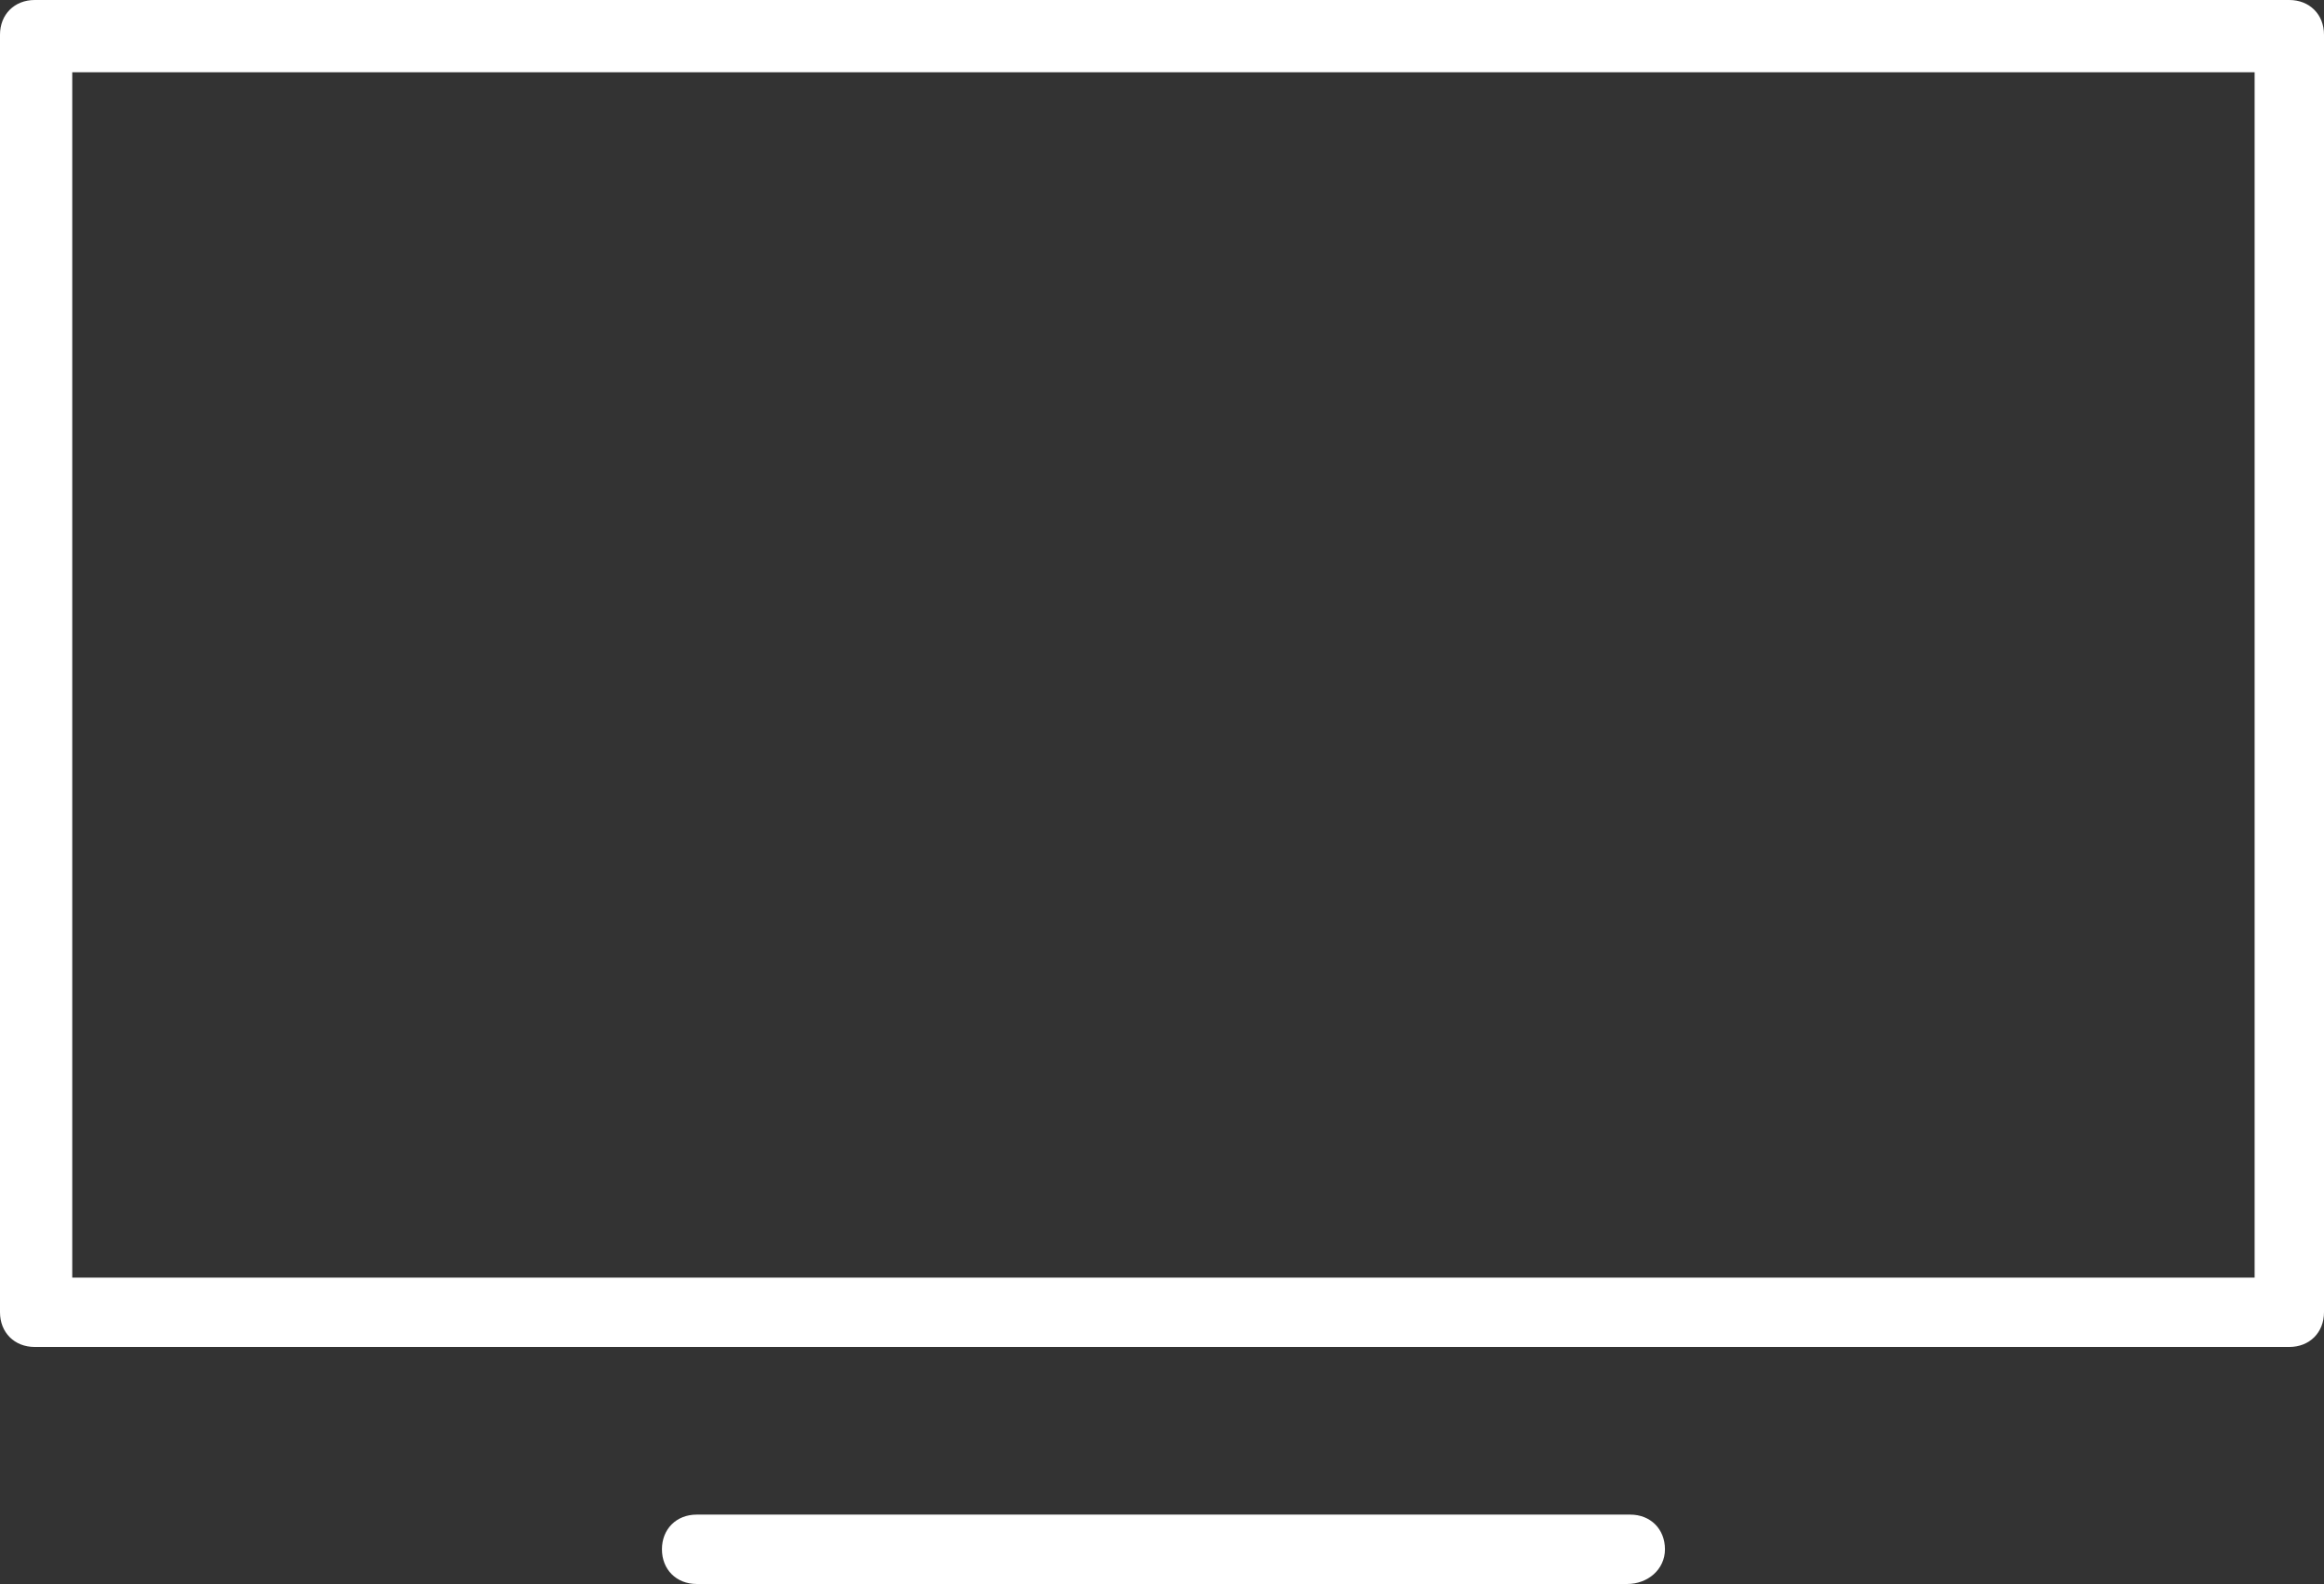
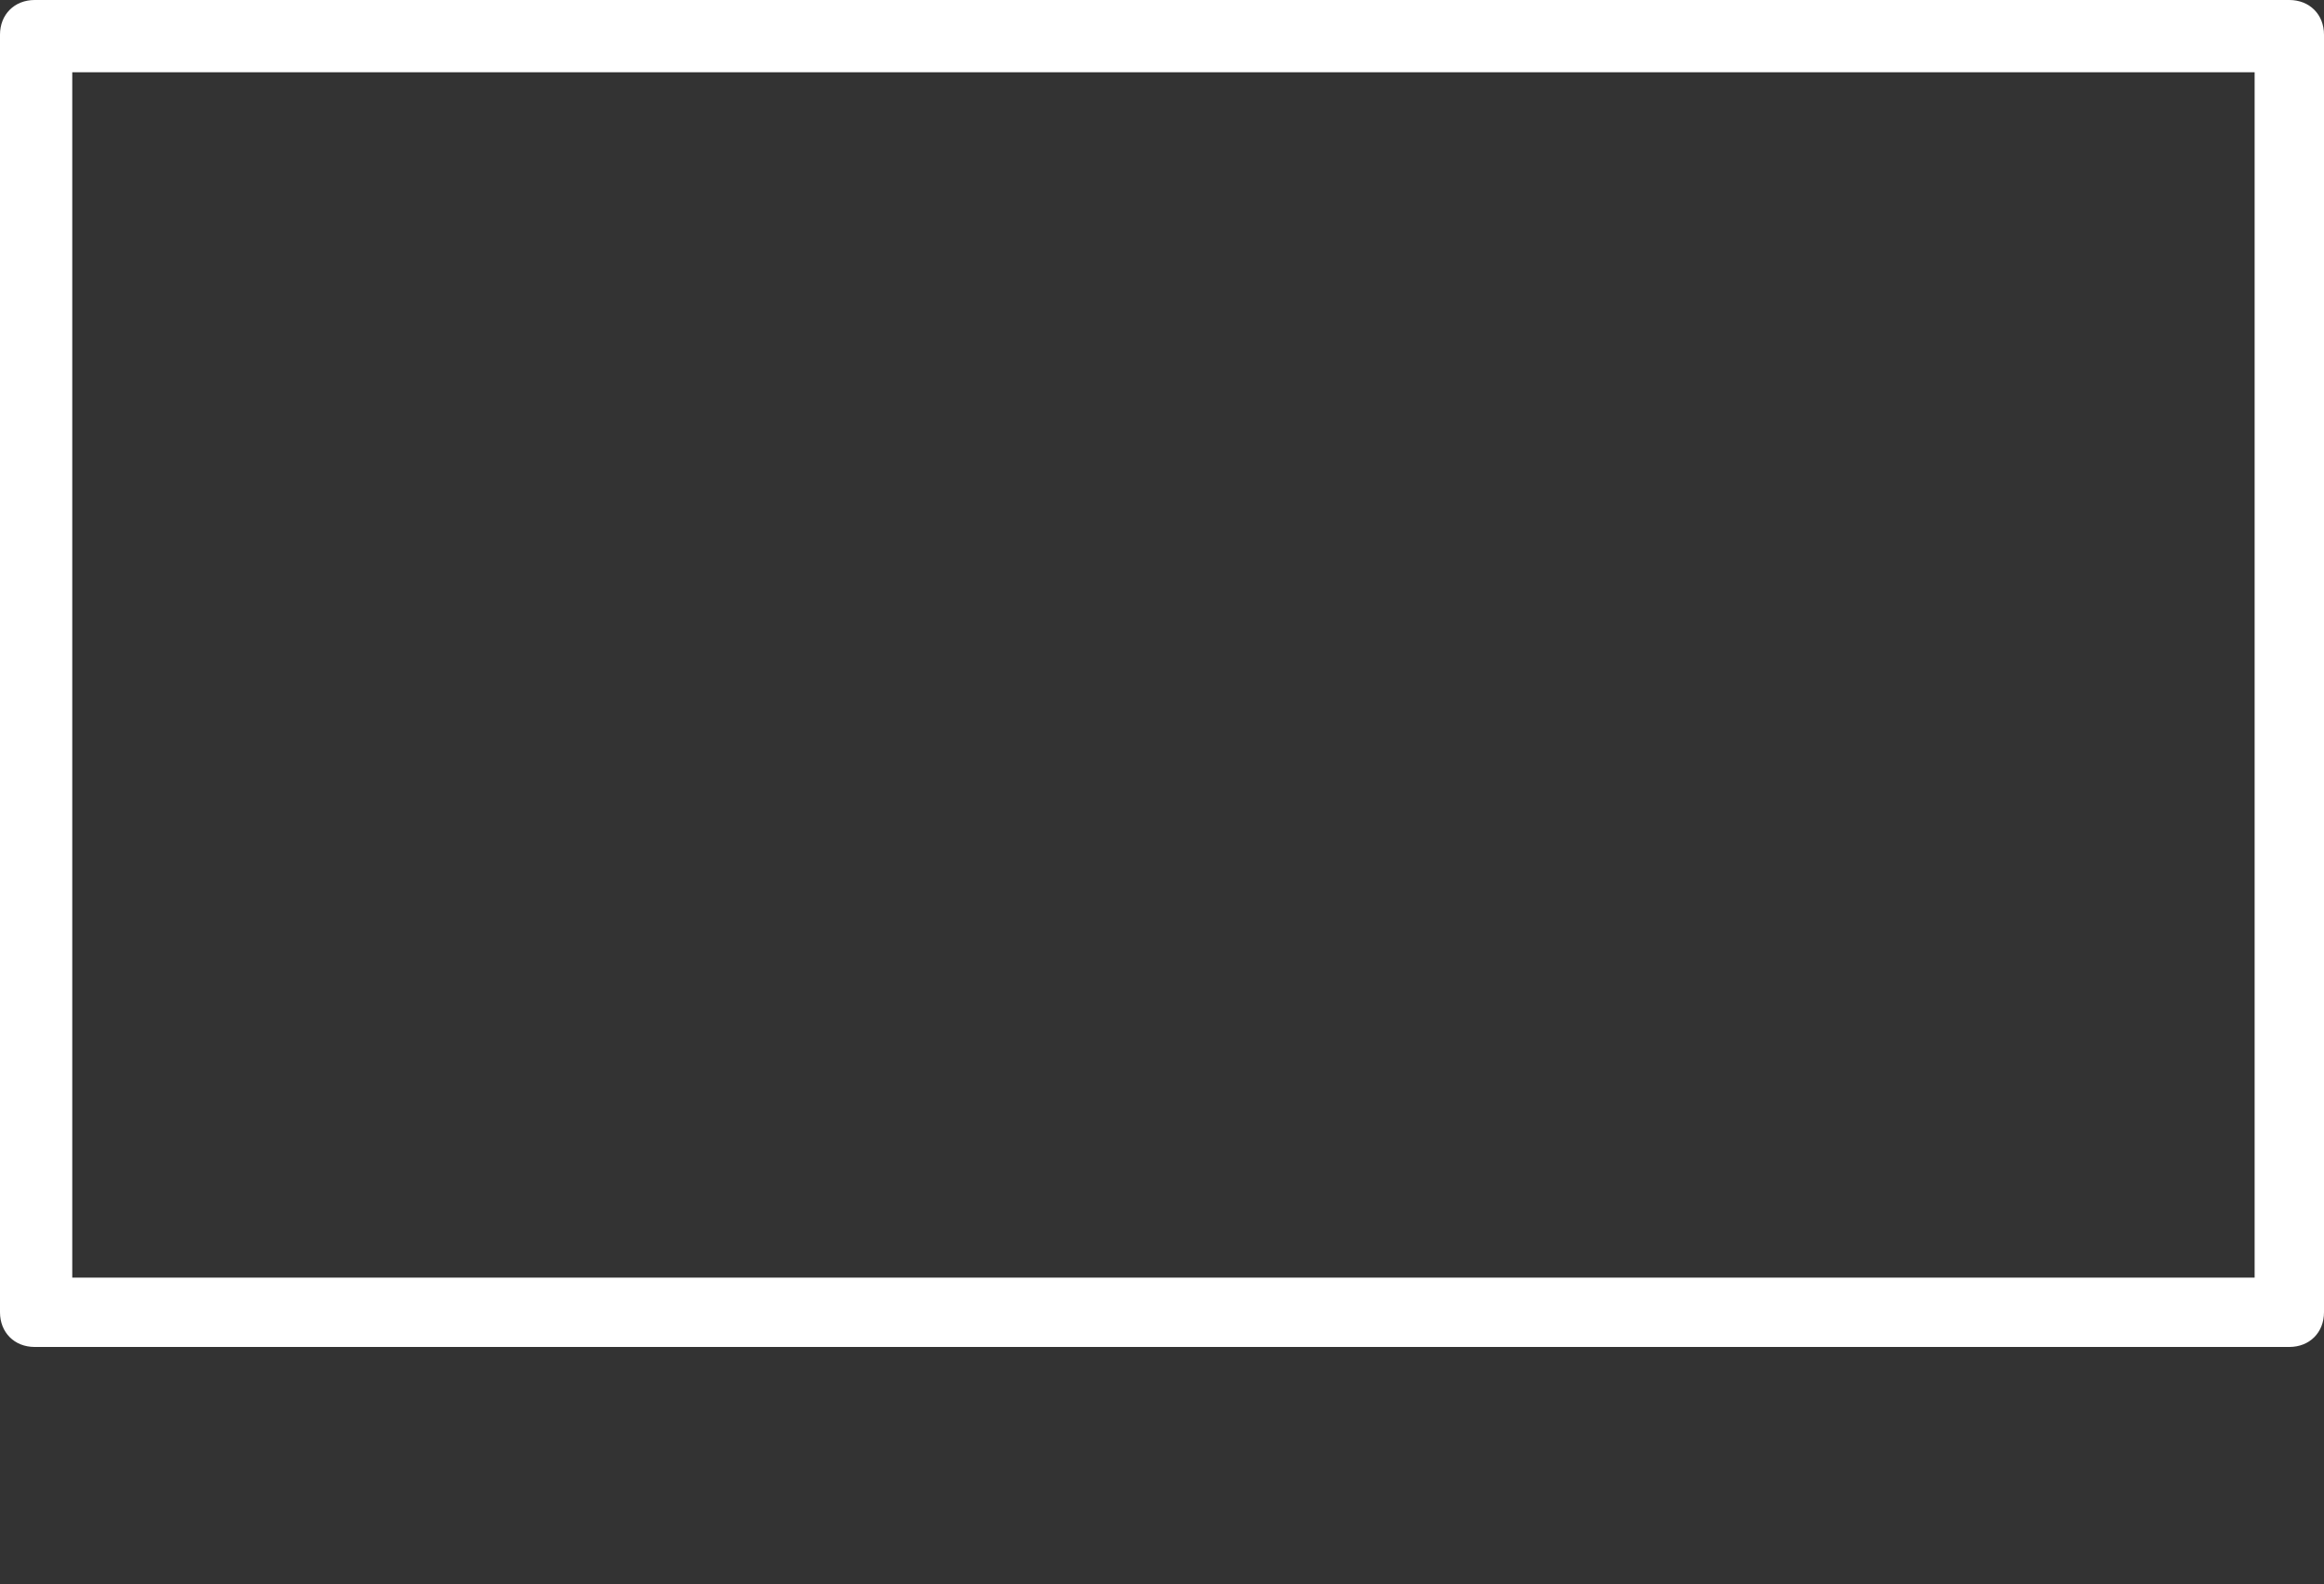
<svg xmlns="http://www.w3.org/2000/svg" version="1.1" id="レイヤー_1" x="0px" y="0px" viewBox="0 0 80.4 54.8" style="enable-background:new 0 0 80.4 54.8;" xml:space="preserve">
  <rect x="0" y="0" width="80.4" height="54.8" fill="#333333" stroke="none" />
  <style type="text/css">
	.st0{fill:#FFFFFF;}
</style>
  <g>
    <g>
      <g>
        <path class="st0" d="M79.2,46.6h-78c-0.7,0-1.2-0.5-1.2-1.2V1.2C0,0.5,0.5,0,1.2,0h78c0.7,0,1.2,0.5,1.2,1.2v44.2     C80.4,46.1,79.9,46.6,79.2,46.6z M2.5,44.2H78V2.5H2.5V44.2z" />
      </g>
      <g>
-         <path class="st0" d="M56.3,54.8H24.1c-0.7,0-1.2-0.5-1.2-1.2c0-0.7,0.5-1.2,1.2-1.2h32.3c0.7,0,1.2,0.5,1.2,1.2     C57.6,54.3,57,54.8,56.3,54.8z" />
-       </g>
+         </g>
    </g>
  </g>
</svg>